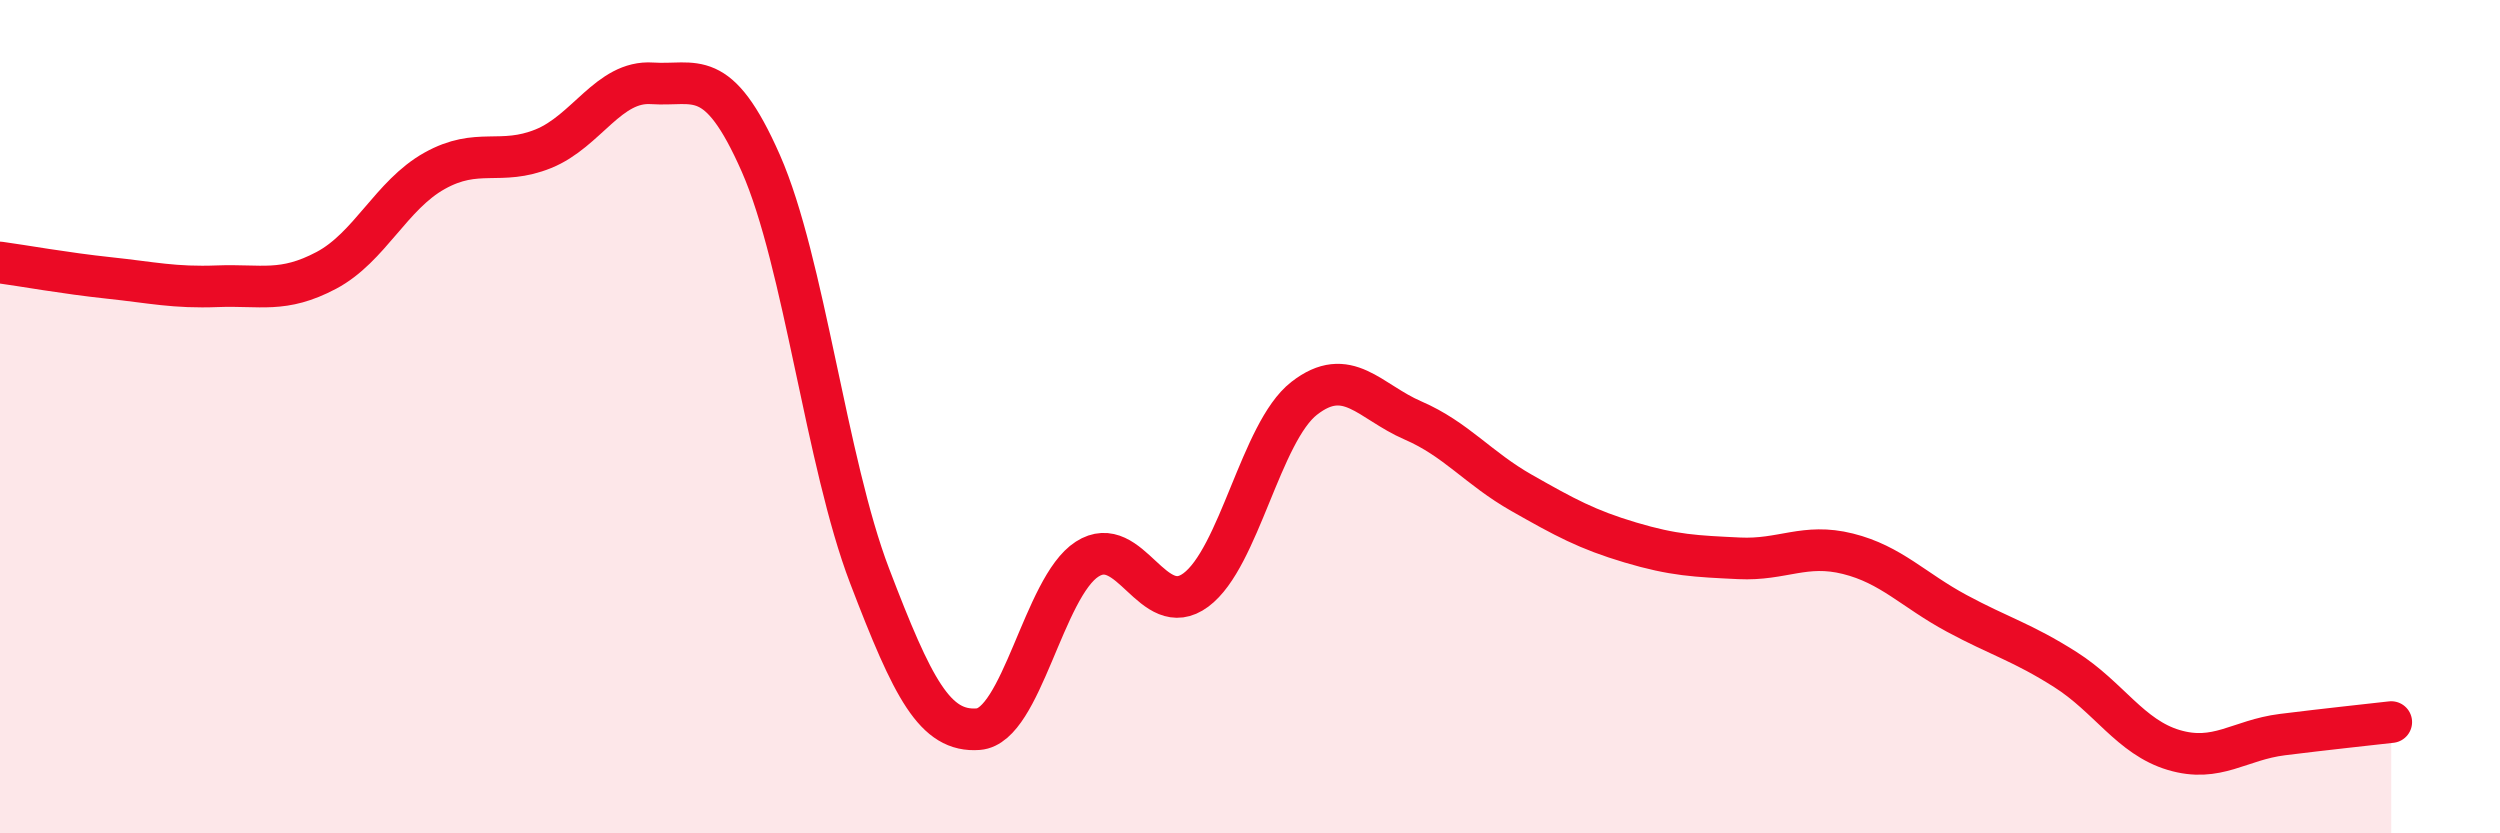
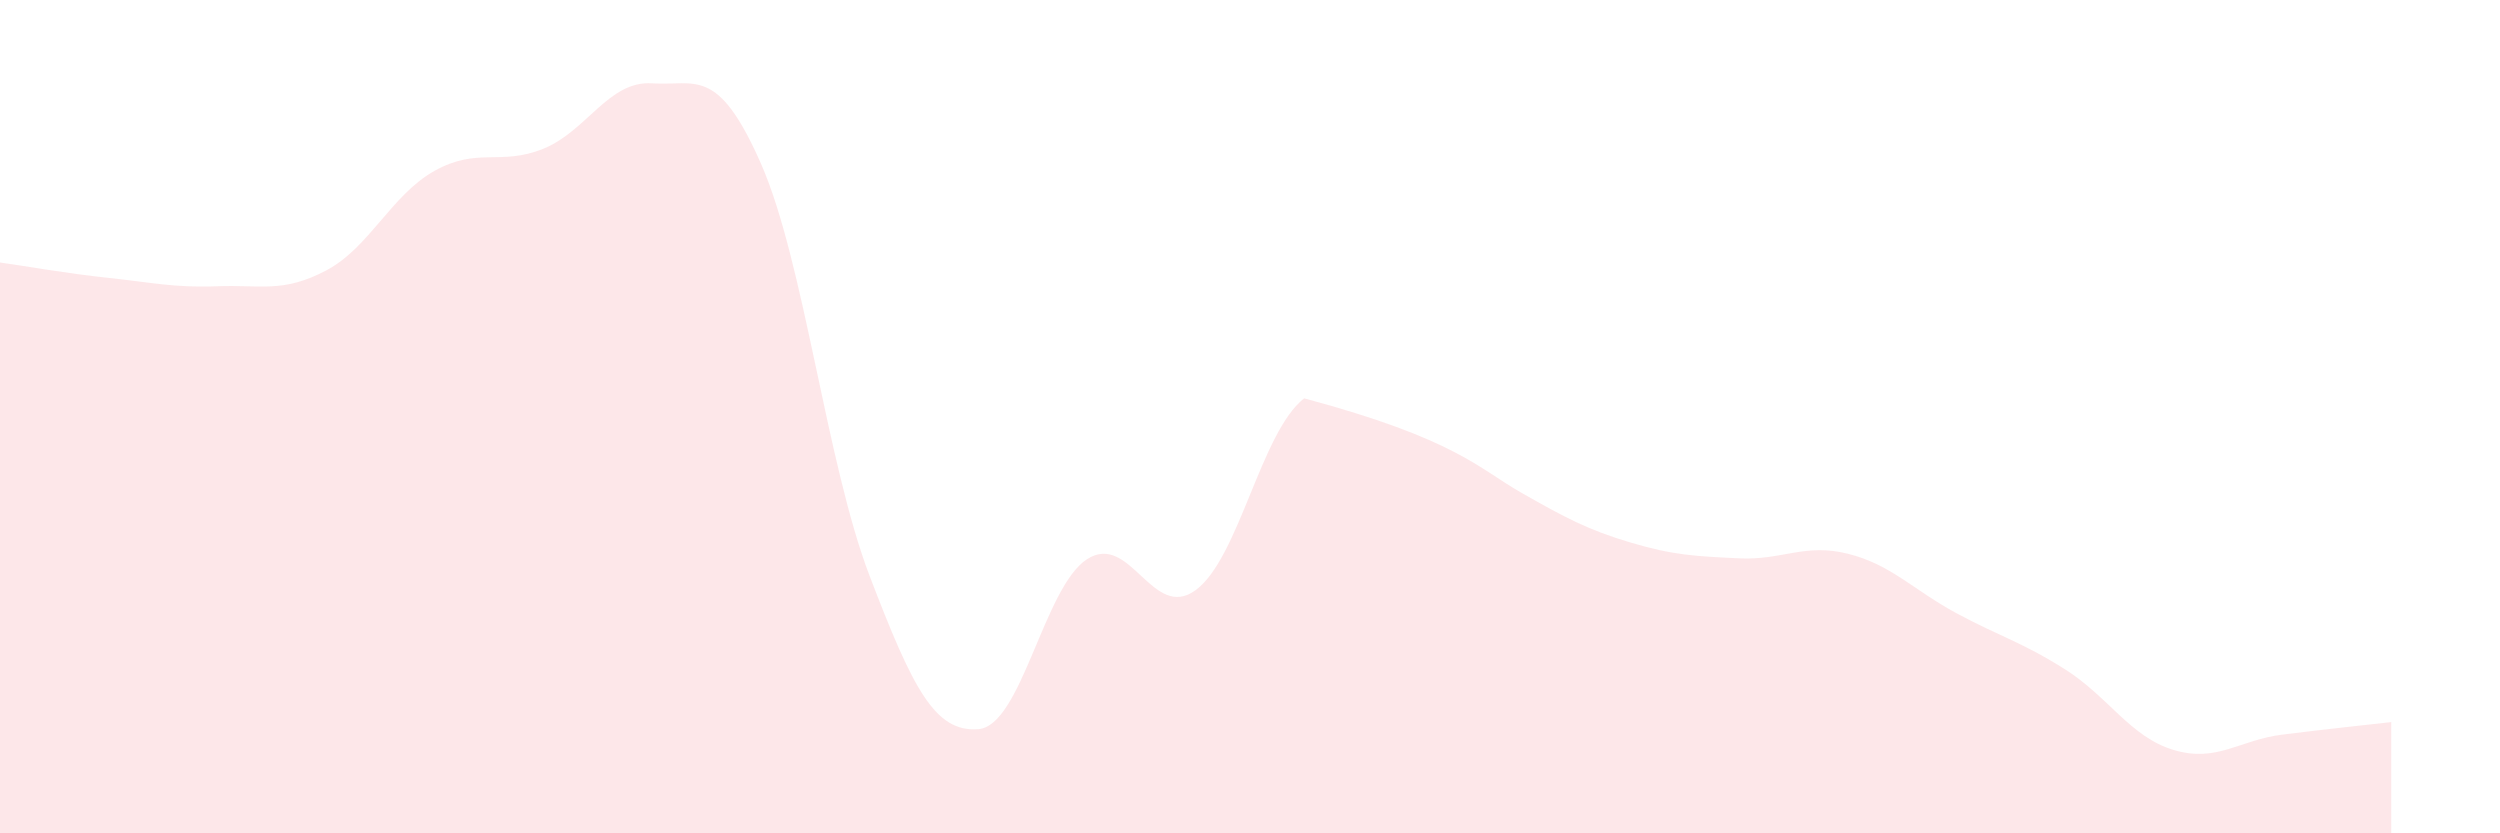
<svg xmlns="http://www.w3.org/2000/svg" width="60" height="20" viewBox="0 0 60 20">
-   <path d="M 0,6.3 C 0.52,6.37 1.57,6.56 2.61,6.67 C 3.65,6.78 4.18,6.91 5.22,6.87 C 6.26,6.83 6.79,7.04 7.83,6.49 C 8.87,5.94 9.39,4.68 10.43,4.1 C 11.47,3.52 12,3.99 13.04,3.57 C 14.08,3.15 14.61,1.93 15.65,2 C 16.69,2.07 17.22,1.56 18.26,3.92 C 19.3,6.28 19.83,11.1 20.87,13.82 C 21.91,16.54 22.44,17.58 23.48,17.5 C 24.52,17.42 25.05,14.09 26.09,13.42 C 27.13,12.75 27.66,14.93 28.7,14.16 C 29.74,13.39 30.26,10.37 31.3,9.56 C 32.34,8.75 32.87,9.64 33.91,10.09 C 34.95,10.54 35.48,11.24 36.52,11.83 C 37.56,12.42 38.09,12.71 39.13,13.02 C 40.17,13.33 40.7,13.35 41.74,13.4 C 42.78,13.45 43.31,13.03 44.35,13.29 C 45.39,13.55 45.92,14.16 46.96,14.72 C 48,15.28 48.53,15.41 49.57,16.07 C 50.61,16.73 51.13,17.69 52.17,18 C 53.21,18.31 53.74,17.76 54.78,17.63 C 55.82,17.5 56.87,17.39 57.39,17.33L57.39 20L0 20Z" fill="#EB0A25" opacity="0.1" stroke-linecap="round" stroke-linejoin="round" />
-   <path d="M 0,6.3 C 0.52,6.37 1.57,6.56 2.61,6.67 C 3.65,6.78 4.18,6.91 5.22,6.87 C 6.26,6.83 6.79,7.04 7.83,6.49 C 8.87,5.94 9.39,4.68 10.43,4.1 C 11.47,3.52 12,3.99 13.04,3.57 C 14.08,3.15 14.61,1.93 15.65,2 C 16.69,2.07 17.22,1.56 18.26,3.92 C 19.3,6.28 19.83,11.1 20.87,13.82 C 21.91,16.54 22.44,17.58 23.48,17.5 C 24.52,17.42 25.05,14.09 26.09,13.42 C 27.13,12.75 27.66,14.93 28.7,14.16 C 29.74,13.39 30.26,10.37 31.3,9.56 C 32.34,8.75 32.87,9.64 33.91,10.09 C 34.95,10.54 35.48,11.24 36.52,11.83 C 37.56,12.42 38.09,12.71 39.13,13.02 C 40.17,13.33 40.7,13.35 41.74,13.4 C 42.78,13.45 43.31,13.03 44.35,13.29 C 45.39,13.55 45.92,14.16 46.96,14.72 C 48,15.28 48.53,15.41 49.57,16.07 C 50.61,16.73 51.13,17.69 52.17,18 C 53.21,18.31 53.74,17.76 54.78,17.63 C 55.82,17.5 56.87,17.39 57.39,17.33" stroke="#EB0A25" stroke-width="1" fill="none" stroke-linecap="round" stroke-linejoin="round" />
+   <path d="M 0,6.3 C 0.52,6.37 1.57,6.56 2.61,6.67 C 3.65,6.78 4.18,6.91 5.22,6.87 C 6.26,6.83 6.79,7.04 7.83,6.49 C 8.87,5.94 9.39,4.68 10.43,4.1 C 11.47,3.52 12,3.99 13.04,3.57 C 14.08,3.15 14.61,1.93 15.65,2 C 16.69,2.07 17.22,1.56 18.26,3.92 C 19.3,6.28 19.83,11.1 20.87,13.82 C 21.91,16.54 22.44,17.58 23.48,17.5 C 24.52,17.42 25.05,14.09 26.09,13.42 C 27.13,12.75 27.66,14.93 28.7,14.16 C 29.74,13.39 30.26,10.37 31.3,9.56 C 34.95,10.54 35.48,11.24 36.52,11.83 C 37.56,12.42 38.09,12.71 39.13,13.02 C 40.17,13.33 40.7,13.35 41.74,13.4 C 42.78,13.45 43.31,13.03 44.35,13.29 C 45.39,13.55 45.92,14.16 46.96,14.72 C 48,15.28 48.53,15.41 49.57,16.07 C 50.61,16.73 51.13,17.69 52.17,18 C 53.21,18.31 53.74,17.76 54.78,17.63 C 55.82,17.5 56.87,17.39 57.39,17.33L57.39 20L0 20Z" fill="#EB0A25" opacity="0.1" stroke-linecap="round" stroke-linejoin="round" />
</svg>